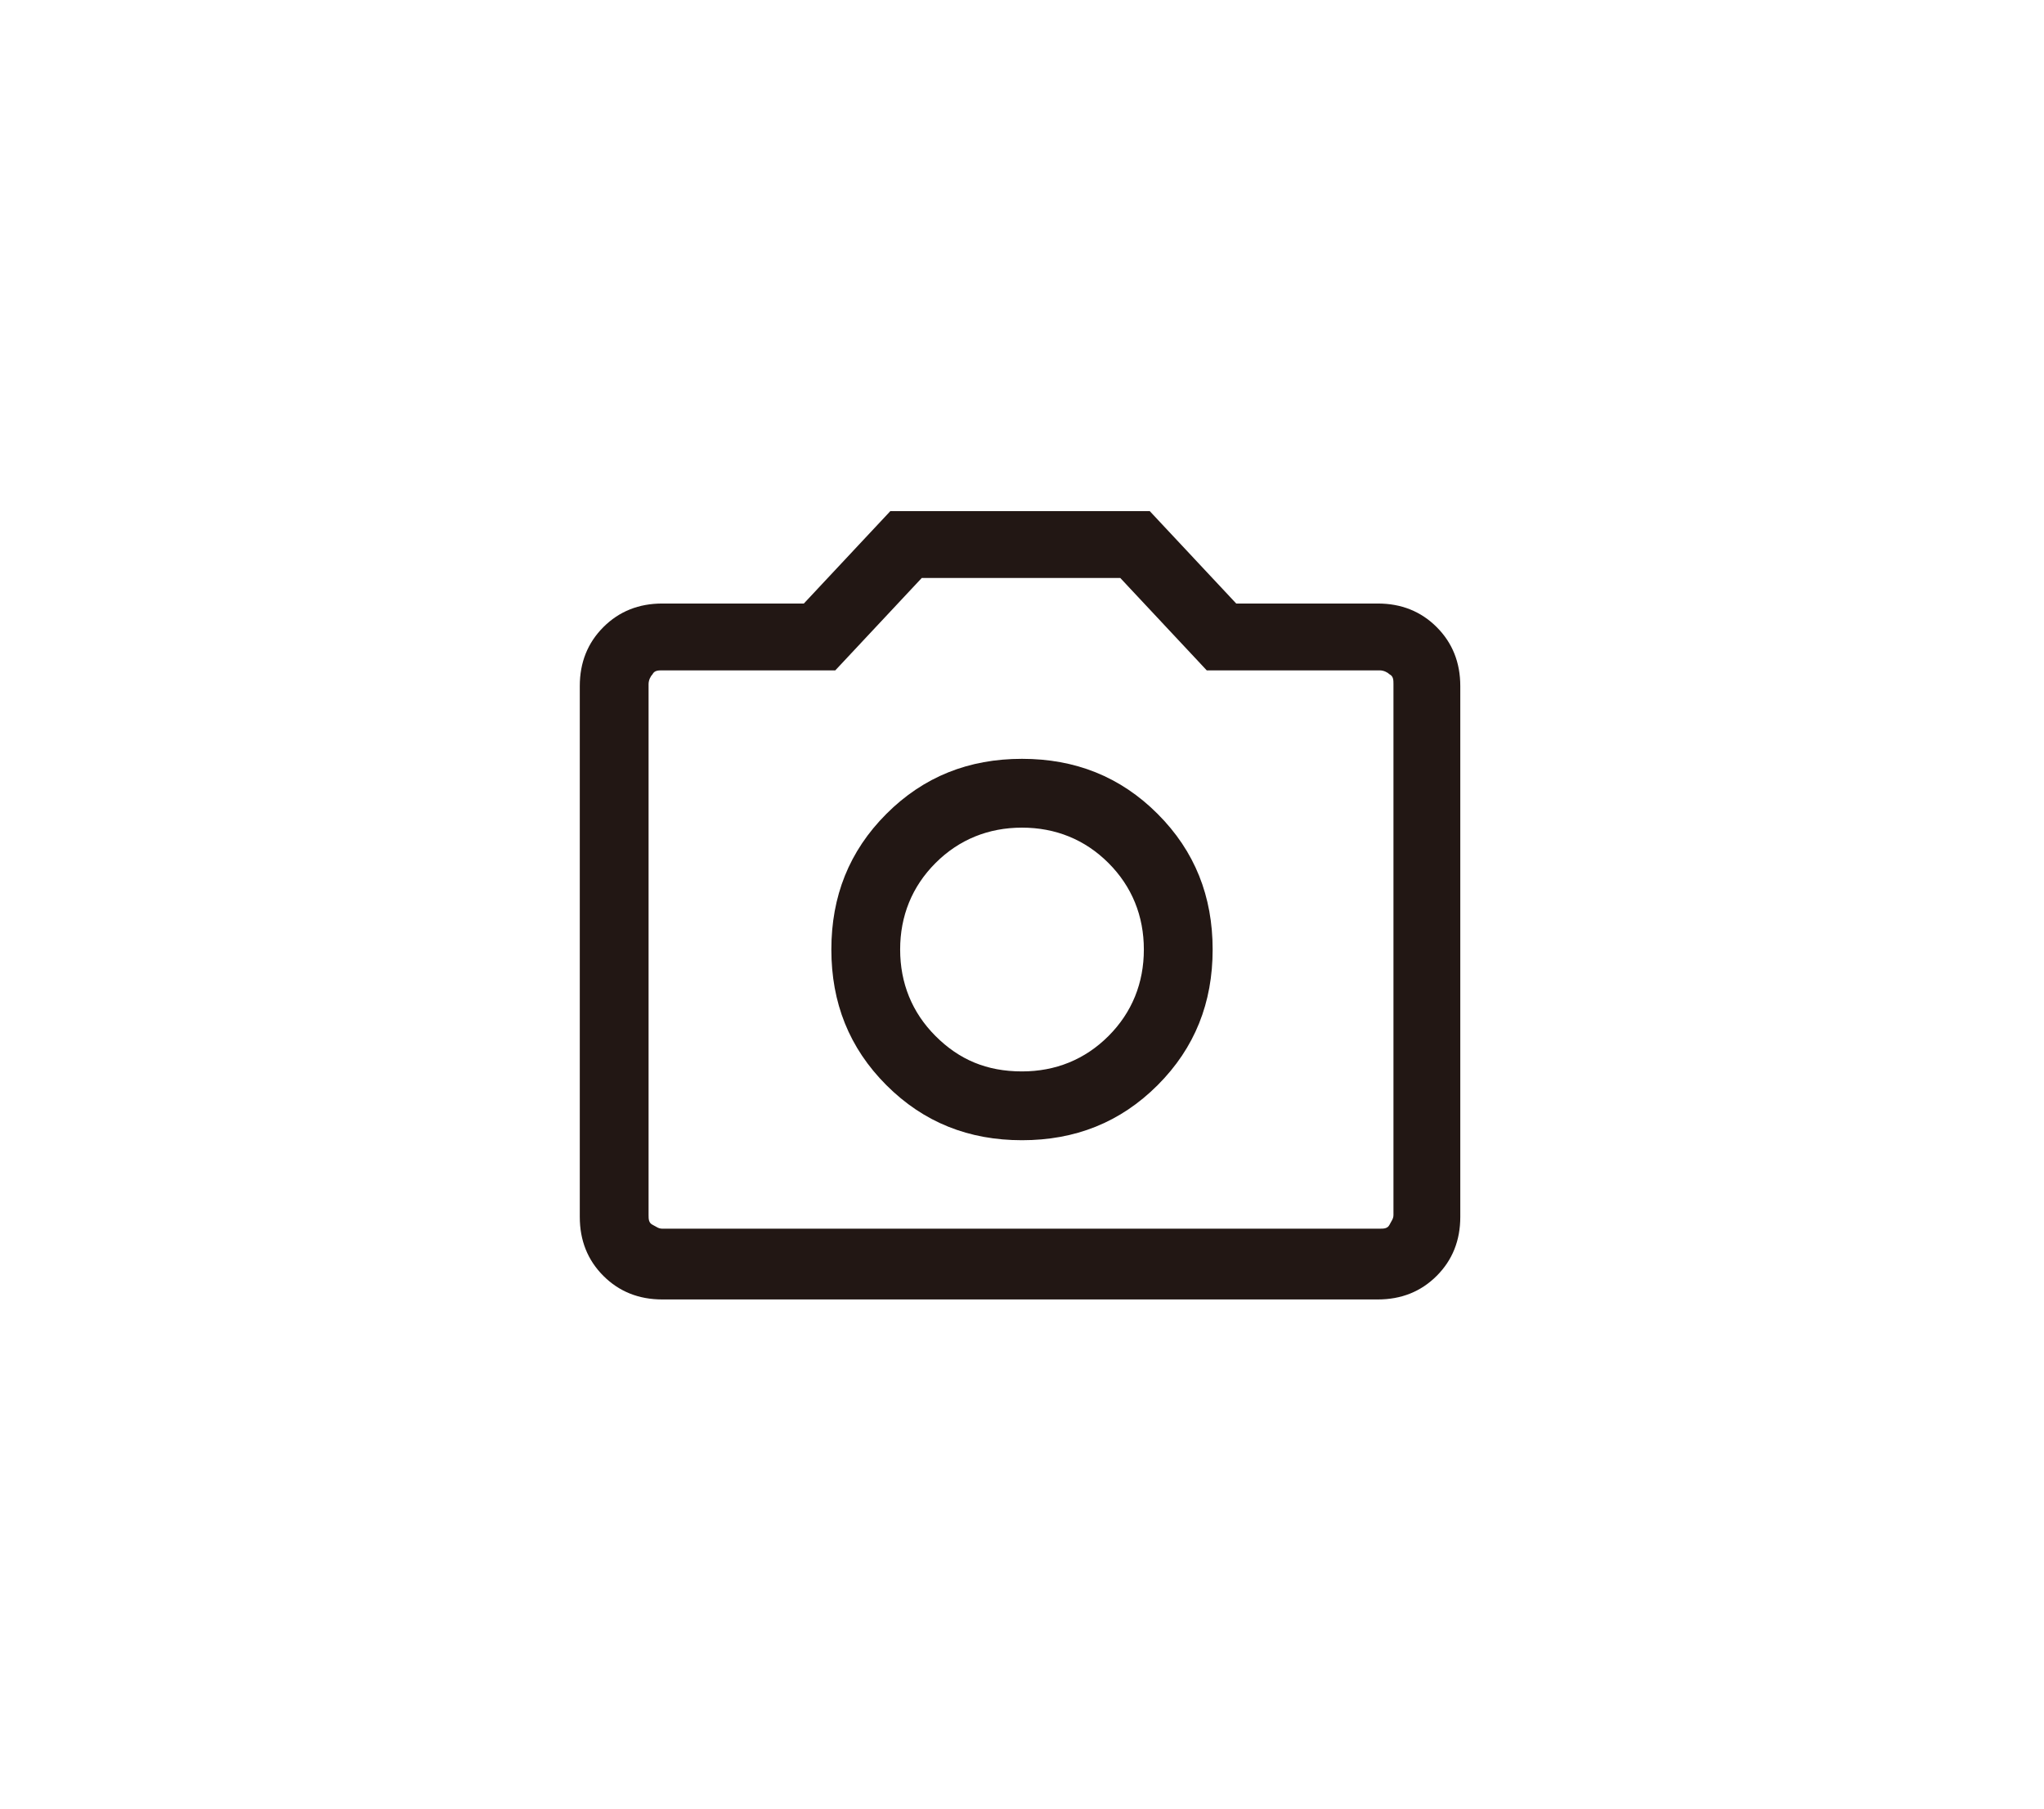
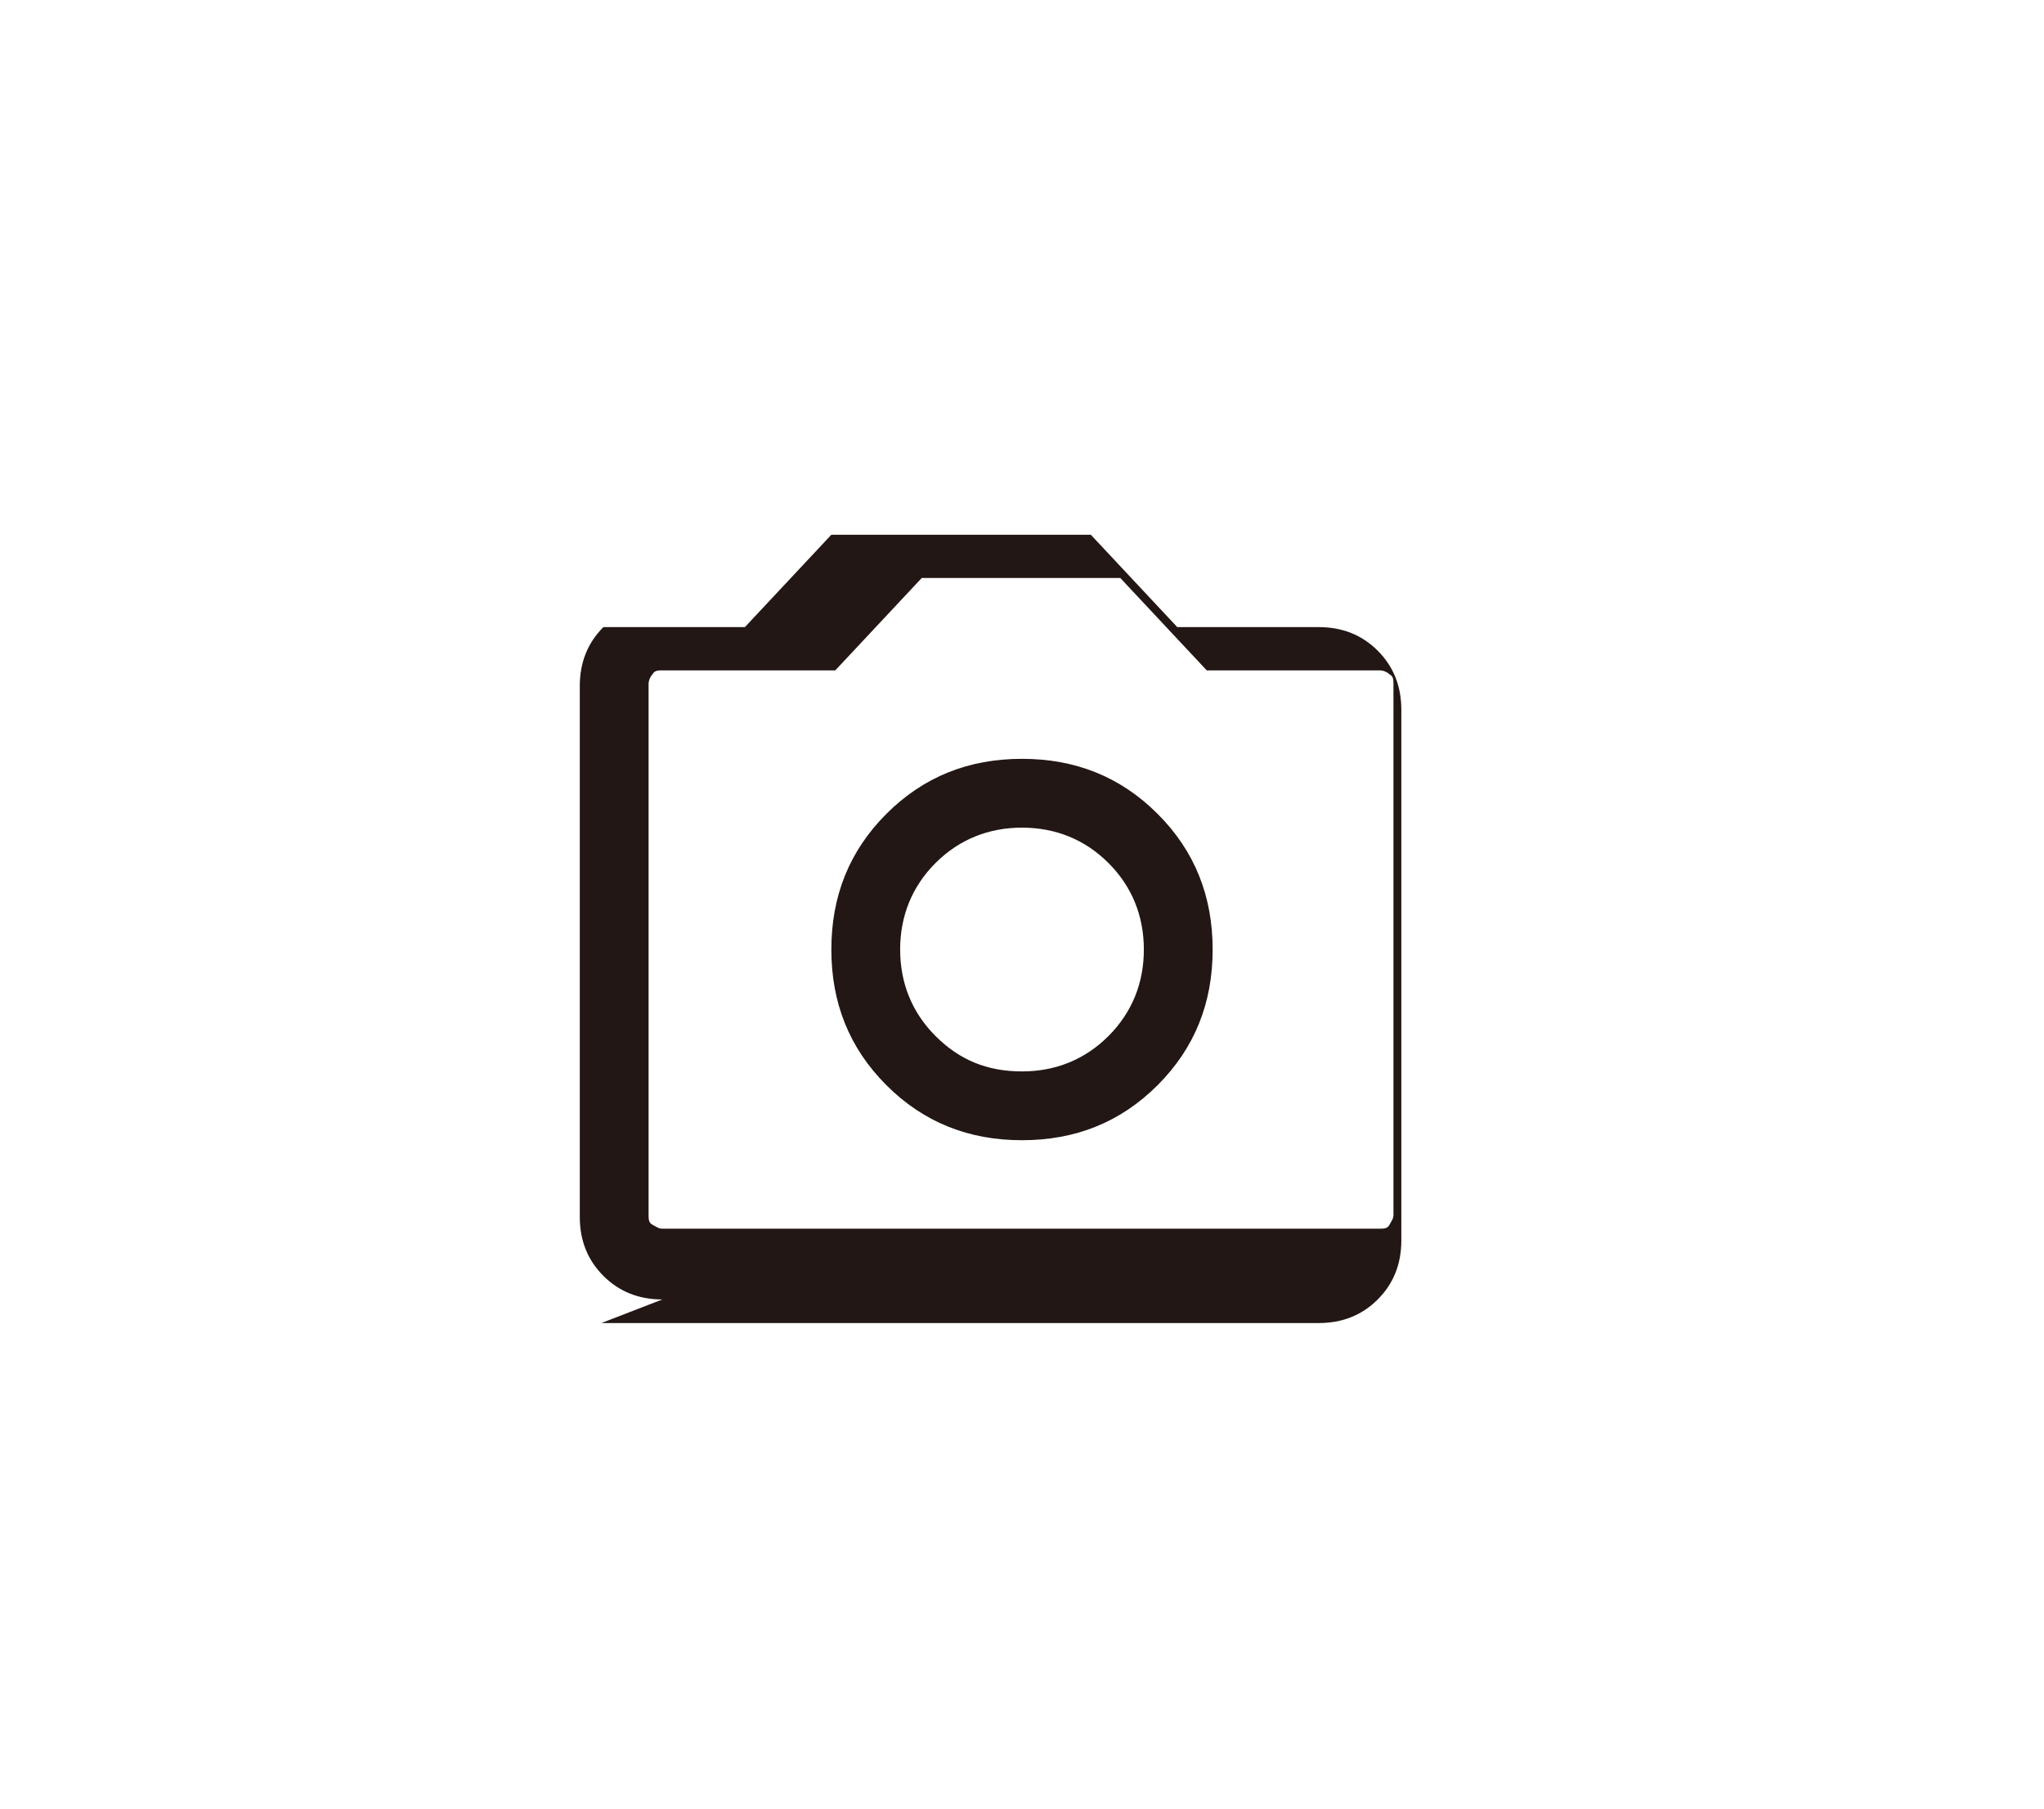
<svg xmlns="http://www.w3.org/2000/svg" version="1.1" viewBox="0 0 104 92">
  <defs>
    <style>
      .cls-1 {
        fill: #221714;
      }
    </style>
  </defs>
  <g>
    <g id="adobe-flash-player">
-       <path class="cls-1" d="M52,58c2.7,0,5-.9,6.9-2.8,1.9-1.9,2.8-4.2,2.8-6.9s-.9-5-2.8-6.9c-1.9-1.9-4.2-2.8-6.9-2.8s-5,.9-6.9,2.8c-1.9,1.9-2.8,4.2-2.8,6.9s.9,5,2.8,6.9c1.9,1.9,4.2,2.8,6.9,2.8ZM52,54.5c-1.8,0-3.2-.6-4.4-1.8-1.2-1.2-1.8-2.7-1.8-4.4s.6-3.2,1.8-4.4c1.2-1.2,2.7-1.8,4.4-1.8s3.2.6,4.4,1.8c1.2,1.2,1.8,2.7,1.8,4.4s-.6,3.2-1.8,4.4c-1.2,1.2-2.7,1.8-4.4,1.8ZM33.7,66.1c-1.2,0-2.2-.4-3-1.2s-1.2-1.8-1.2-3v-27c0-1.2.4-2.2,1.2-3s1.8-1.2,3-1.2h7.2l4.4-4.7h13.2l4.4,4.7h7.2c1.2,0,2.2.4,3,1.2s1.2,1.8,1.2,3v27c0,1.2-.4,2.2-1.2,3s-1.8,1.2-3,1.2h-36.5ZM33.7,62.5h36.5c.2,0,.4,0,.5-.2s.2-.3.2-.5v-27c0-.2,0-.4-.2-.5-.1-.1-.3-.2-.5-.2h-8.8l-4.4-4.7h-10.1l-4.4,4.7h-8.8c-.2,0-.4,0-.5.2-.1.1-.2.3-.2.5v27c0,.2,0,.4.2.5s.3.2.5.2Z" />
+       <path class="cls-1" d="M52,58c2.7,0,5-.9,6.9-2.8,1.9-1.9,2.8-4.2,2.8-6.9s-.9-5-2.8-6.9c-1.9-1.9-4.2-2.8-6.9-2.8s-5,.9-6.9,2.8c-1.9,1.9-2.8,4.2-2.8,6.9s.9,5,2.8,6.9c1.9,1.9,4.2,2.8,6.9,2.8ZM52,54.5c-1.8,0-3.2-.6-4.4-1.8-1.2-1.2-1.8-2.7-1.8-4.4s.6-3.2,1.8-4.4c1.2-1.2,2.7-1.8,4.4-1.8s3.2.6,4.4,1.8c1.2,1.2,1.8,2.7,1.8,4.4s-.6,3.2-1.8,4.4c-1.2,1.2-2.7,1.8-4.4,1.8ZM33.7,66.1c-1.2,0-2.2-.4-3-1.2s-1.2-1.8-1.2-3v-27c0-1.2.4-2.2,1.2-3h7.2l4.4-4.7h13.2l4.4,4.7h7.2c1.2,0,2.2.4,3,1.2s1.2,1.8,1.2,3v27c0,1.2-.4,2.2-1.2,3s-1.8,1.2-3,1.2h-36.5ZM33.7,62.5h36.5c.2,0,.4,0,.5-.2s.2-.3.2-.5v-27c0-.2,0-.4-.2-.5-.1-.1-.3-.2-.5-.2h-8.8l-4.4-4.7h-10.1l-4.4,4.7h-8.8c-.2,0-.4,0-.5.2-.1.1-.2.3-.2.5v27c0,.2,0,.4.2.5s.3.2.5.2Z" />
    </g>
  </g>
</svg>